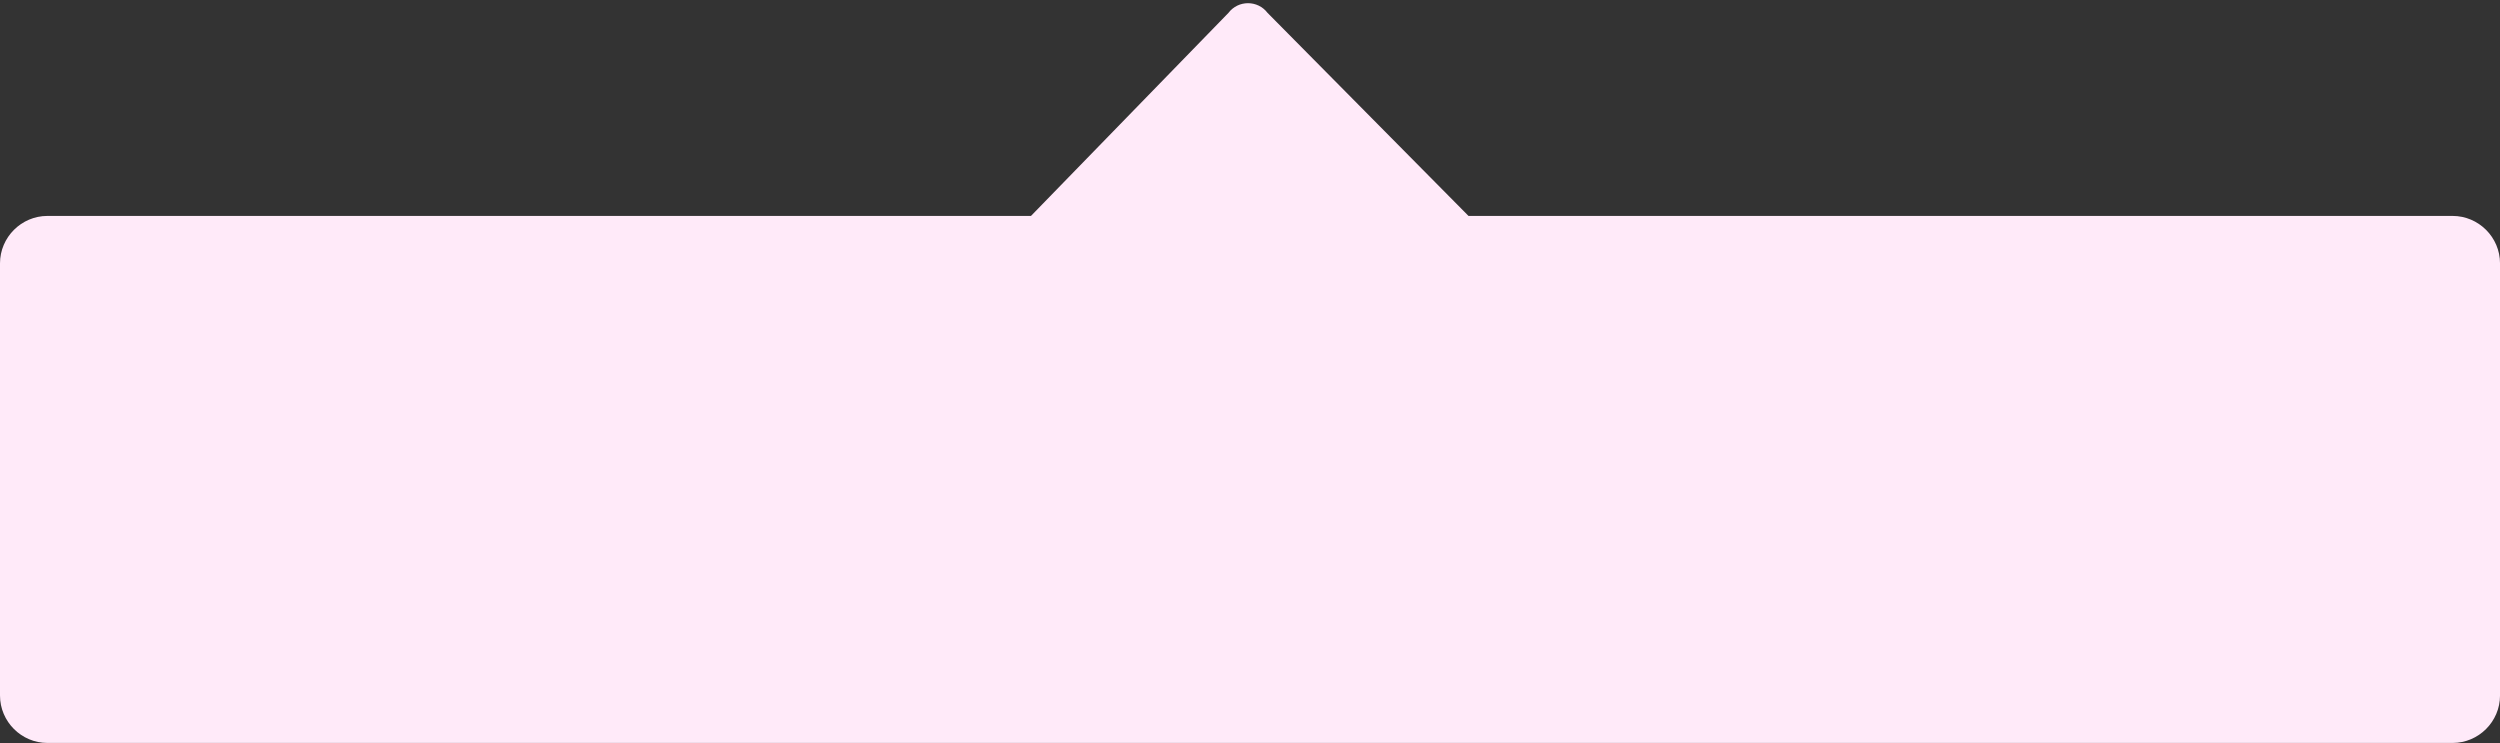
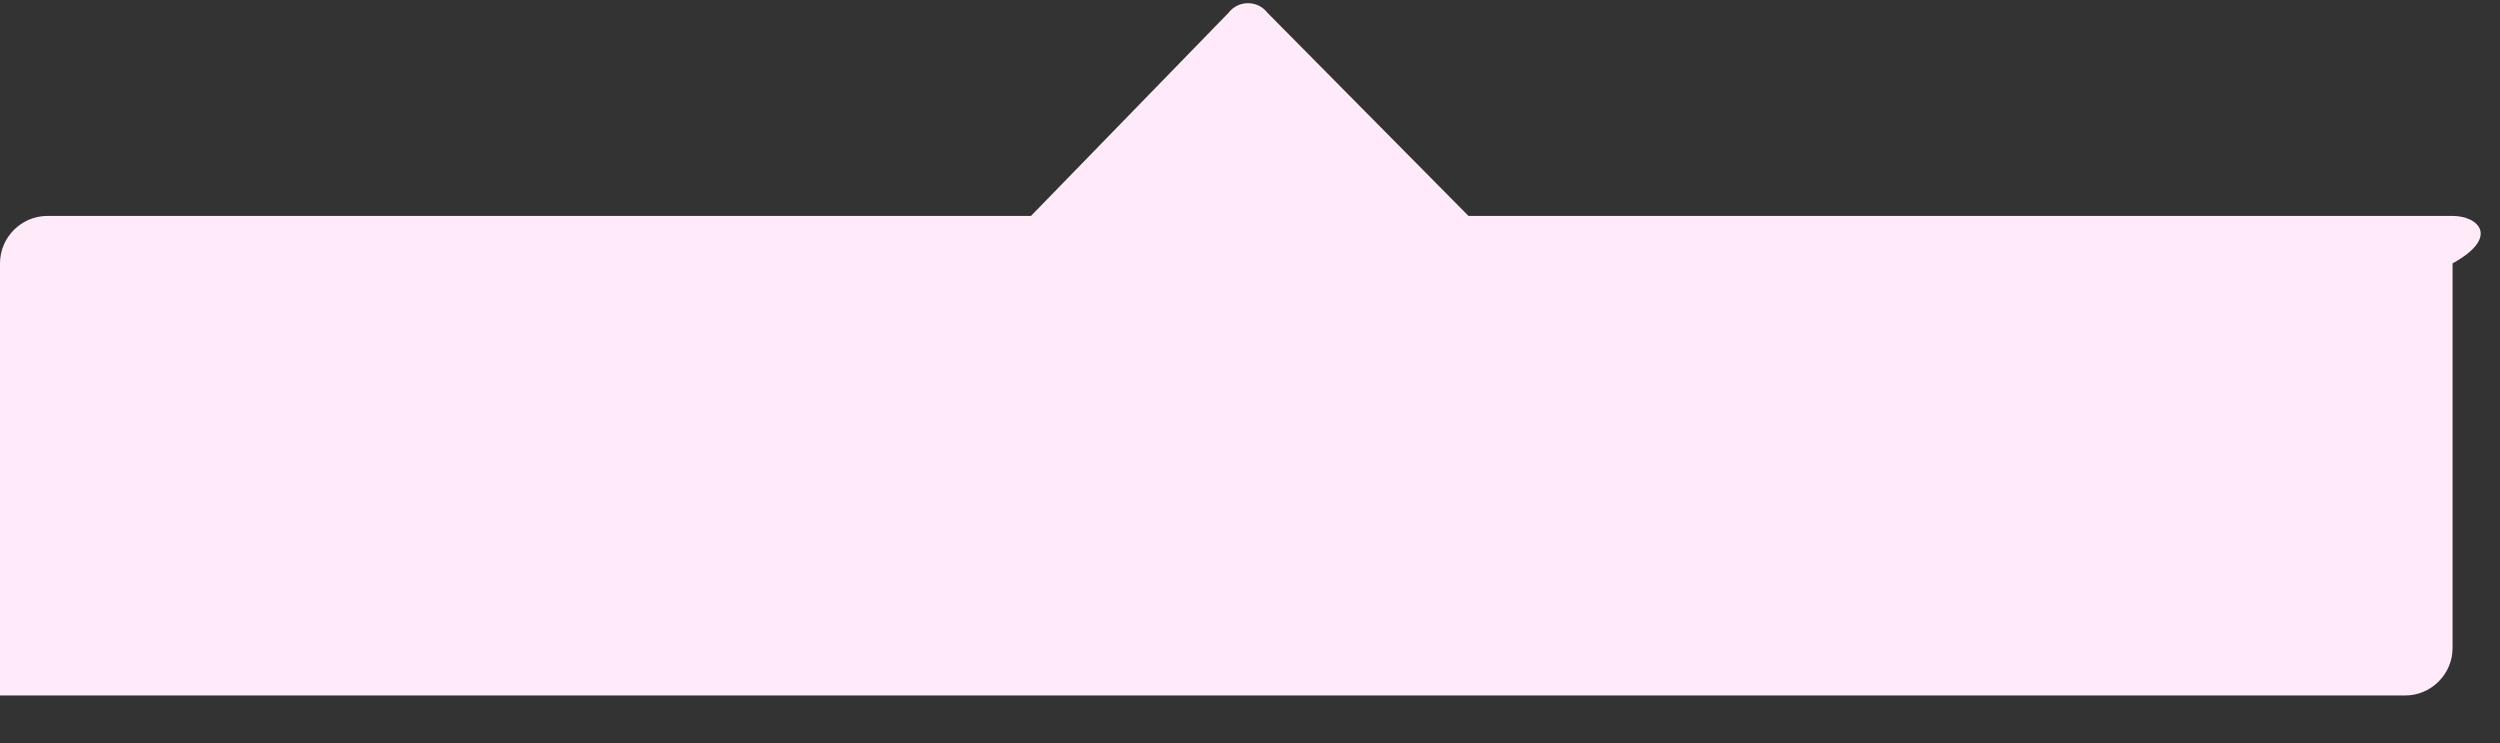
<svg xmlns="http://www.w3.org/2000/svg" fill="#ffeaf9" height="372" preserveAspectRatio="xMidYMid meet" version="1" viewBox="0.0 -1.6 1251.6 372.0" width="1251.6" zoomAndPan="magnify">
  <rect x="0.0" y="-1.6" width="1251.6" height="372.0" fill="#333333" stroke="none" />
  <g id="change1_1">
-     <path d="M1227.849,106.501H735.191L634.588,4.849c-4.926-6.466-14.656-6.466-19.582,0l-98.854,101.652H23.758 C10.691,106.501,0,117.192,0,130.26v216.332c0,13.067,10.691,23.758,23.758,23.758h1204.091c13.067,0,23.758-10.691,23.758-23.758 V130.26C1251.608,117.192,1240.917,106.501,1227.849,106.501z" />
+     <path d="M1227.849,106.501H735.191L634.588,4.849c-4.926-6.466-14.656-6.466-19.582,0l-98.854,101.652H23.758 C10.691,106.501,0,117.192,0,130.26v216.332h1204.091c13.067,0,23.758-10.691,23.758-23.758 V130.26C1251.608,117.192,1240.917,106.501,1227.849,106.501z" />
  </g>
</svg>